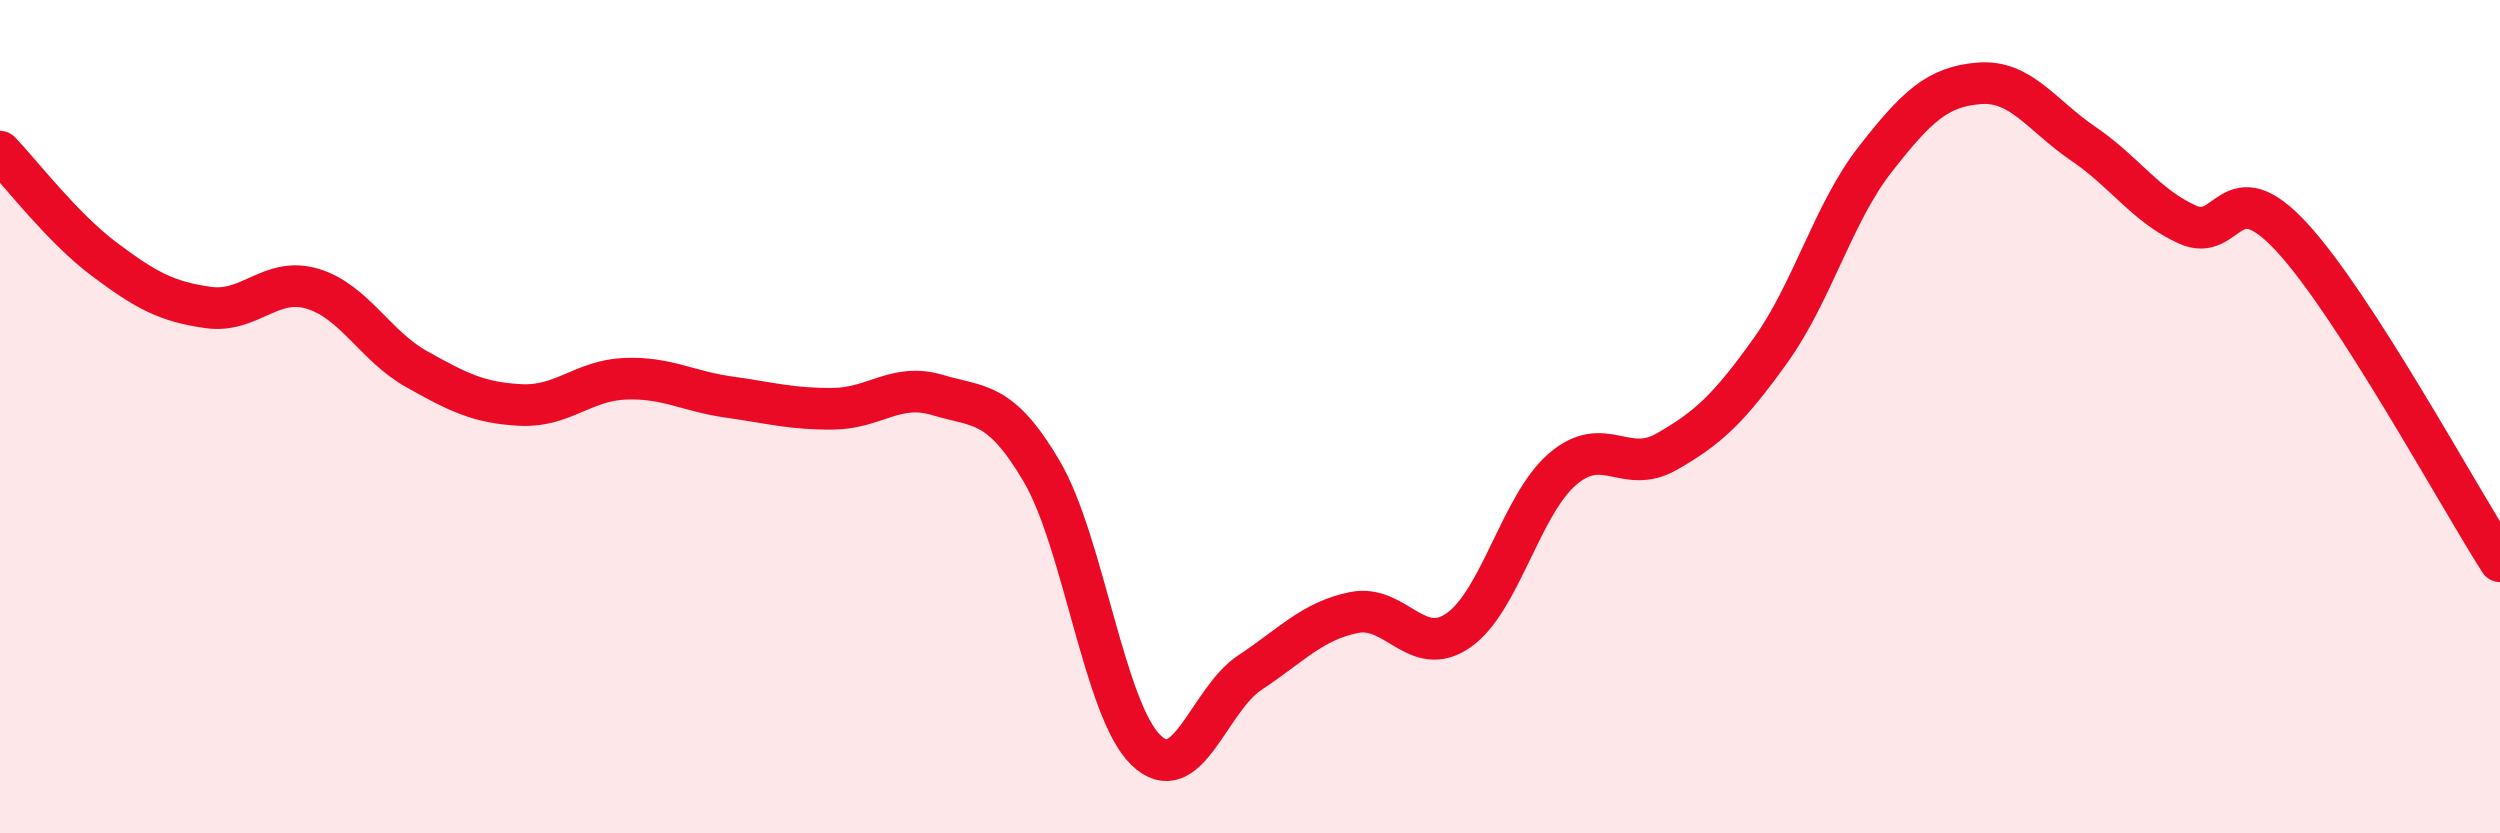
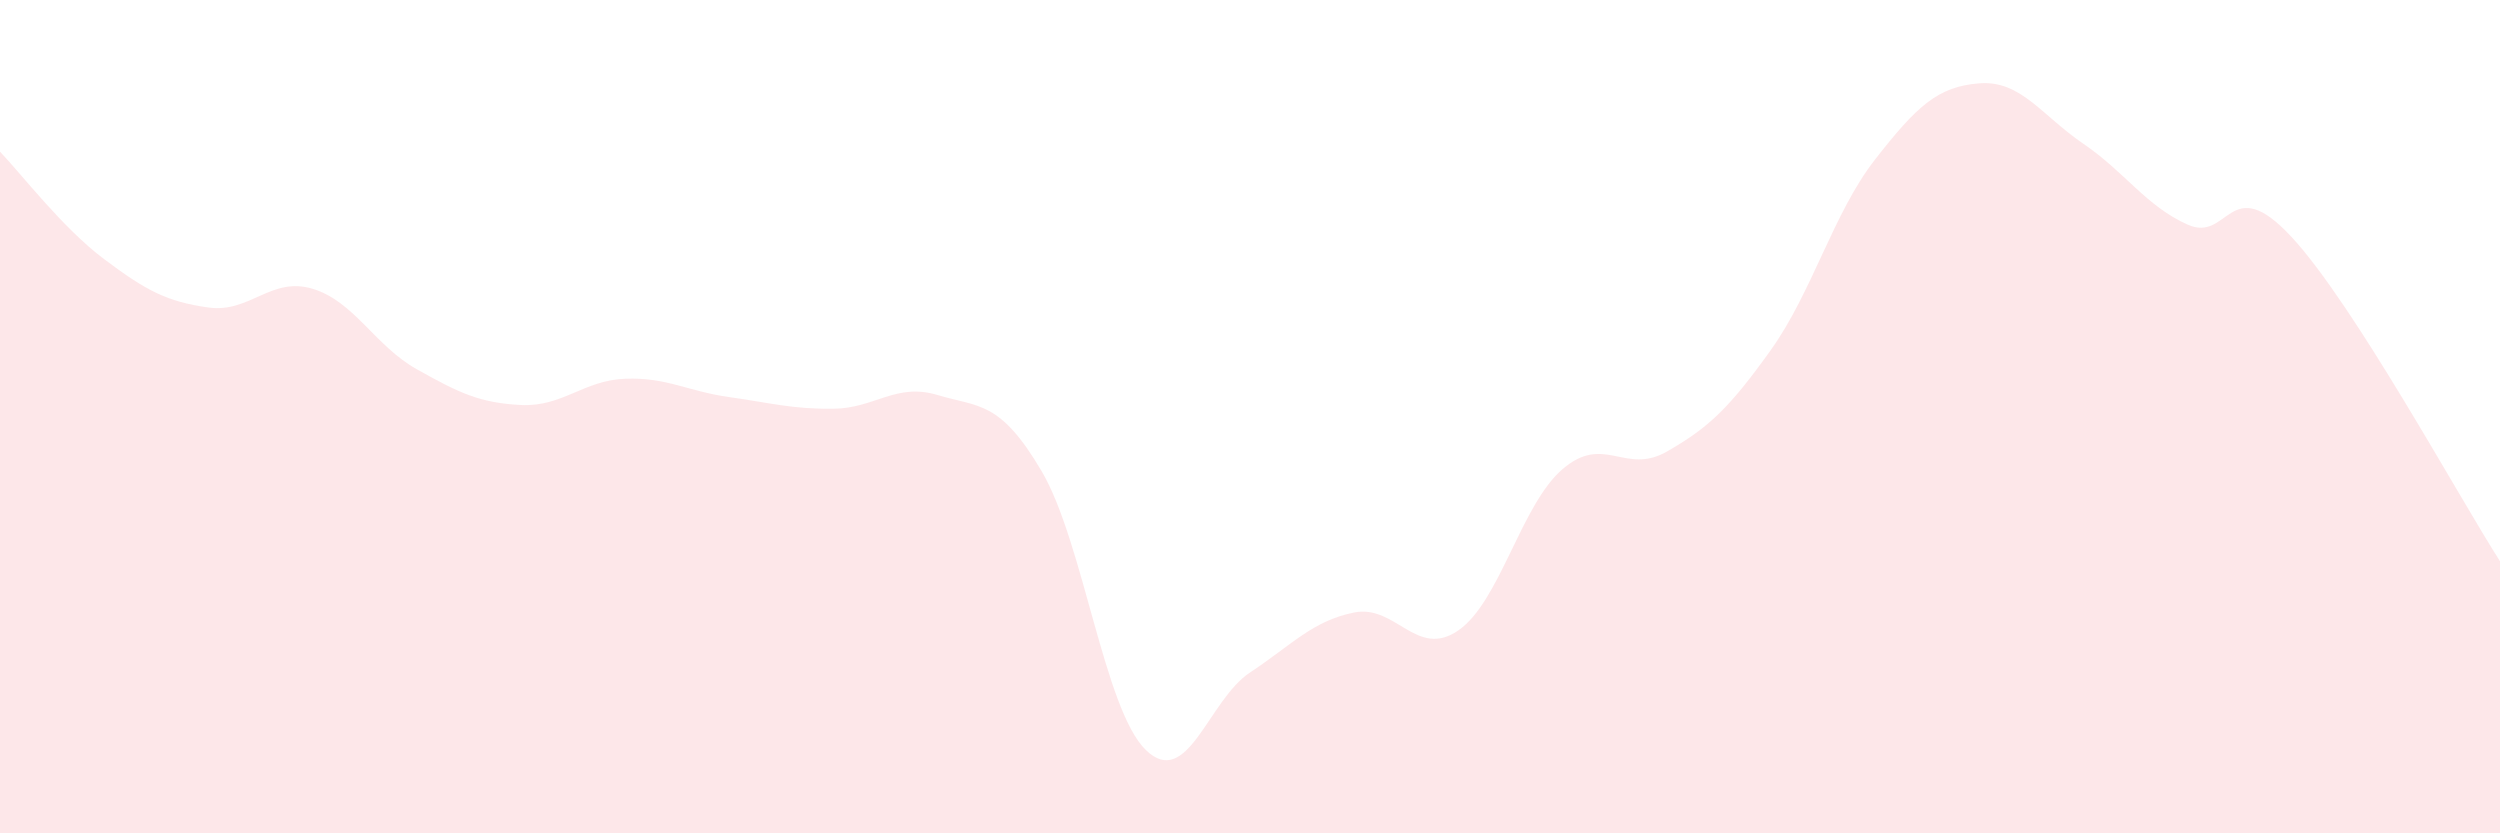
<svg xmlns="http://www.w3.org/2000/svg" width="60" height="20" viewBox="0 0 60 20">
  <path d="M 0,3.64 C 0.5,4.16 1.5,5.47 2.5,6.22 C 3.5,6.97 4,7.24 5,7.38 C 6,7.52 6.5,6.63 7.5,6.93 C 8.5,7.23 9,8.3 10,8.86 C 11,9.42 11.5,9.67 12.5,9.72 C 13.5,9.77 14,9.13 15,9.09 C 16,9.05 16.5,9.39 17.5,9.53 C 18.5,9.67 19,9.82 20,9.81 C 21,9.8 21.5,9.18 22.5,9.48 C 23.5,9.78 24,9.61 25,11.31 C 26,13.01 26.5,17.03 27.5,18 C 28.5,18.97 29,16.8 30,16.14 C 31,15.48 31.5,14.9 32.5,14.7 C 33.5,14.5 34,15.82 35,15.13 C 36,14.44 36.5,12.12 37.5,11.26 C 38.5,10.4 39,11.41 40,10.84 C 41,10.27 41.5,9.8 42.5,8.4 C 43.5,7 44,5.11 45,3.83 C 46,2.55 46.5,2.08 47.5,2 C 48.5,1.92 49,2.77 50,3.45 C 51,4.13 51.5,4.94 52.5,5.39 C 53.5,5.84 53.5,4.07 55,5.69 C 56.5,7.31 59,11.91 60,13.47L60 20L0 20Z" fill="#EB0A25" opacity="0.1" stroke-linecap="round" stroke-linejoin="round" />
-   <path d="M 0,3.64 C 0.5,4.16 1.5,5.47 2.5,6.22 C 3.5,6.97 4,7.24 5,7.38 C 6,7.52 6.5,6.63 7.5,6.93 C 8.5,7.23 9,8.3 10,8.86 C 11,9.42 11.5,9.67 12.5,9.72 C 13.5,9.77 14,9.13 15,9.09 C 16,9.05 16.5,9.39 17.5,9.53 C 18.5,9.67 19,9.82 20,9.81 C 21,9.8 21.5,9.18 22.5,9.48 C 23.5,9.78 24,9.61 25,11.31 C 26,13.01 26.5,17.03 27.5,18 C 28.5,18.97 29,16.8 30,16.14 C 31,15.48 31.5,14.9 32.5,14.7 C 33.5,14.5 34,15.82 35,15.13 C 36,14.44 36.5,12.12 37.5,11.26 C 38.5,10.4 39,11.41 40,10.84 C 41,10.27 41.5,9.8 42.5,8.4 C 43.5,7 44,5.11 45,3.83 C 46,2.55 46.5,2.08 47.5,2 C 48.5,1.92 49,2.77 50,3.45 C 51,4.13 51.5,4.94 52.5,5.39 C 53.5,5.84 53.5,4.07 55,5.69 C 56.5,7.31 59,11.91 60,13.47" stroke="#EB0A25" stroke-width="1" fill="none" stroke-linecap="round" stroke-linejoin="round" />
</svg>